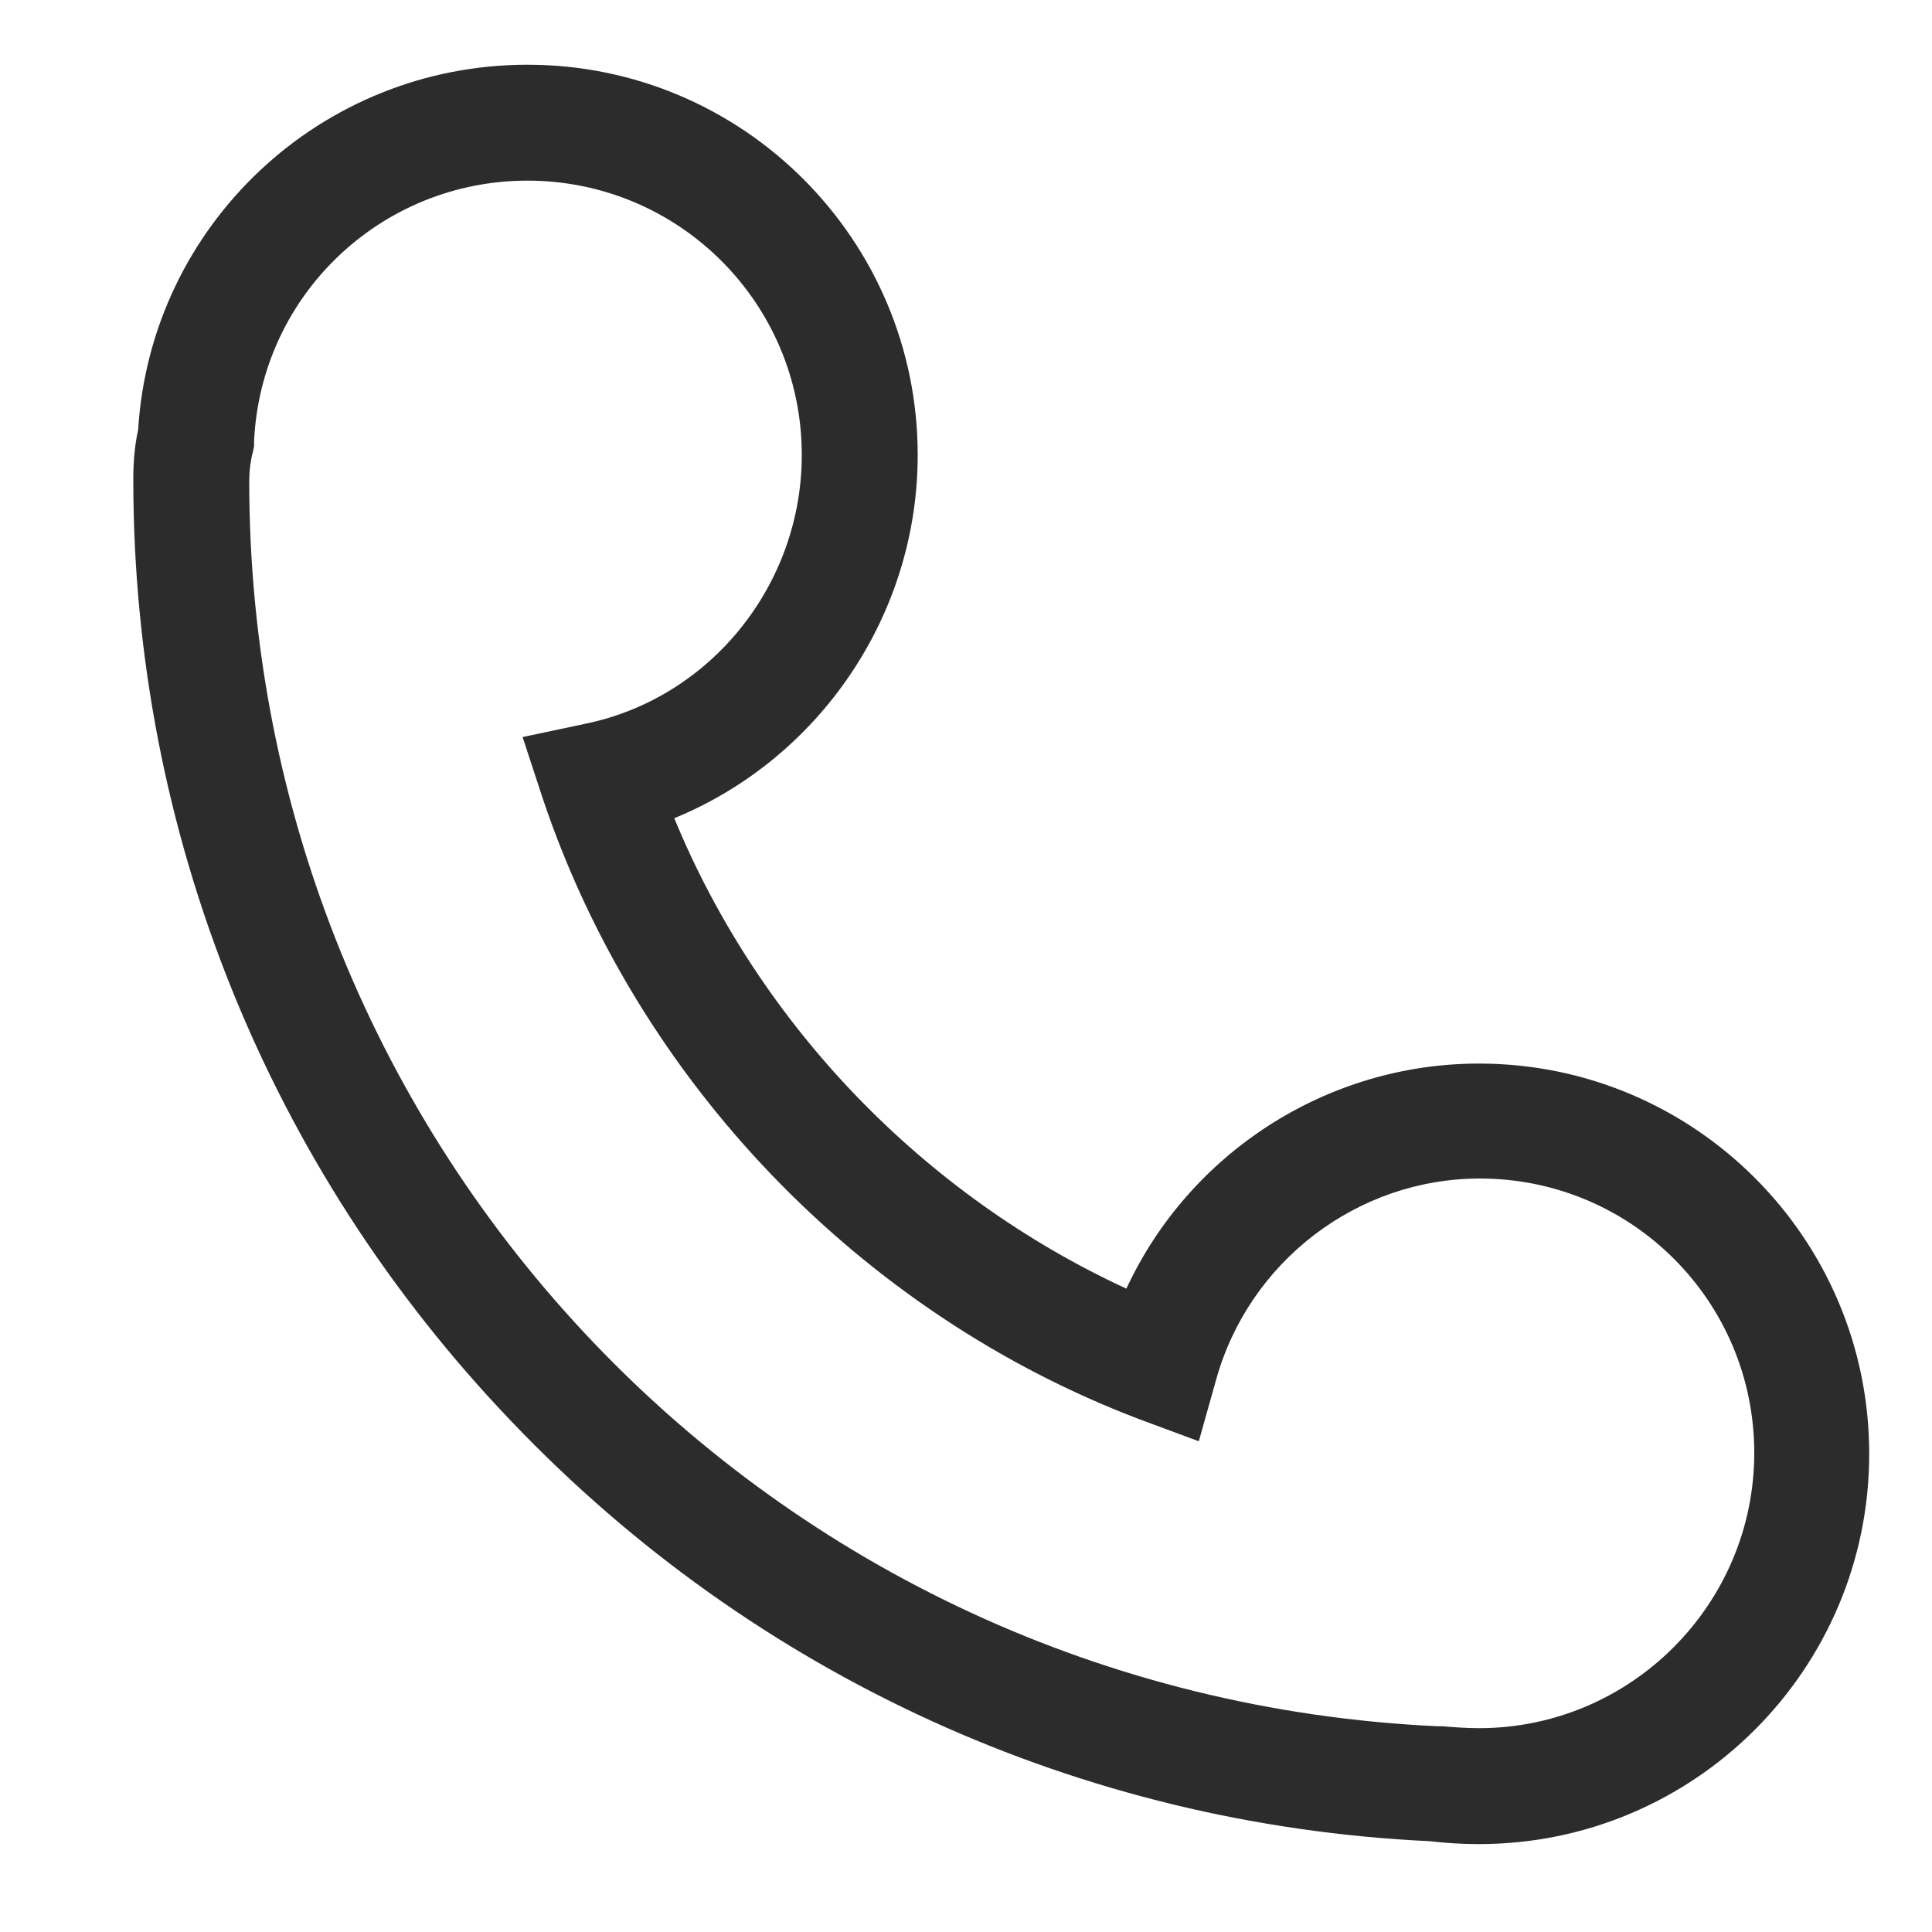
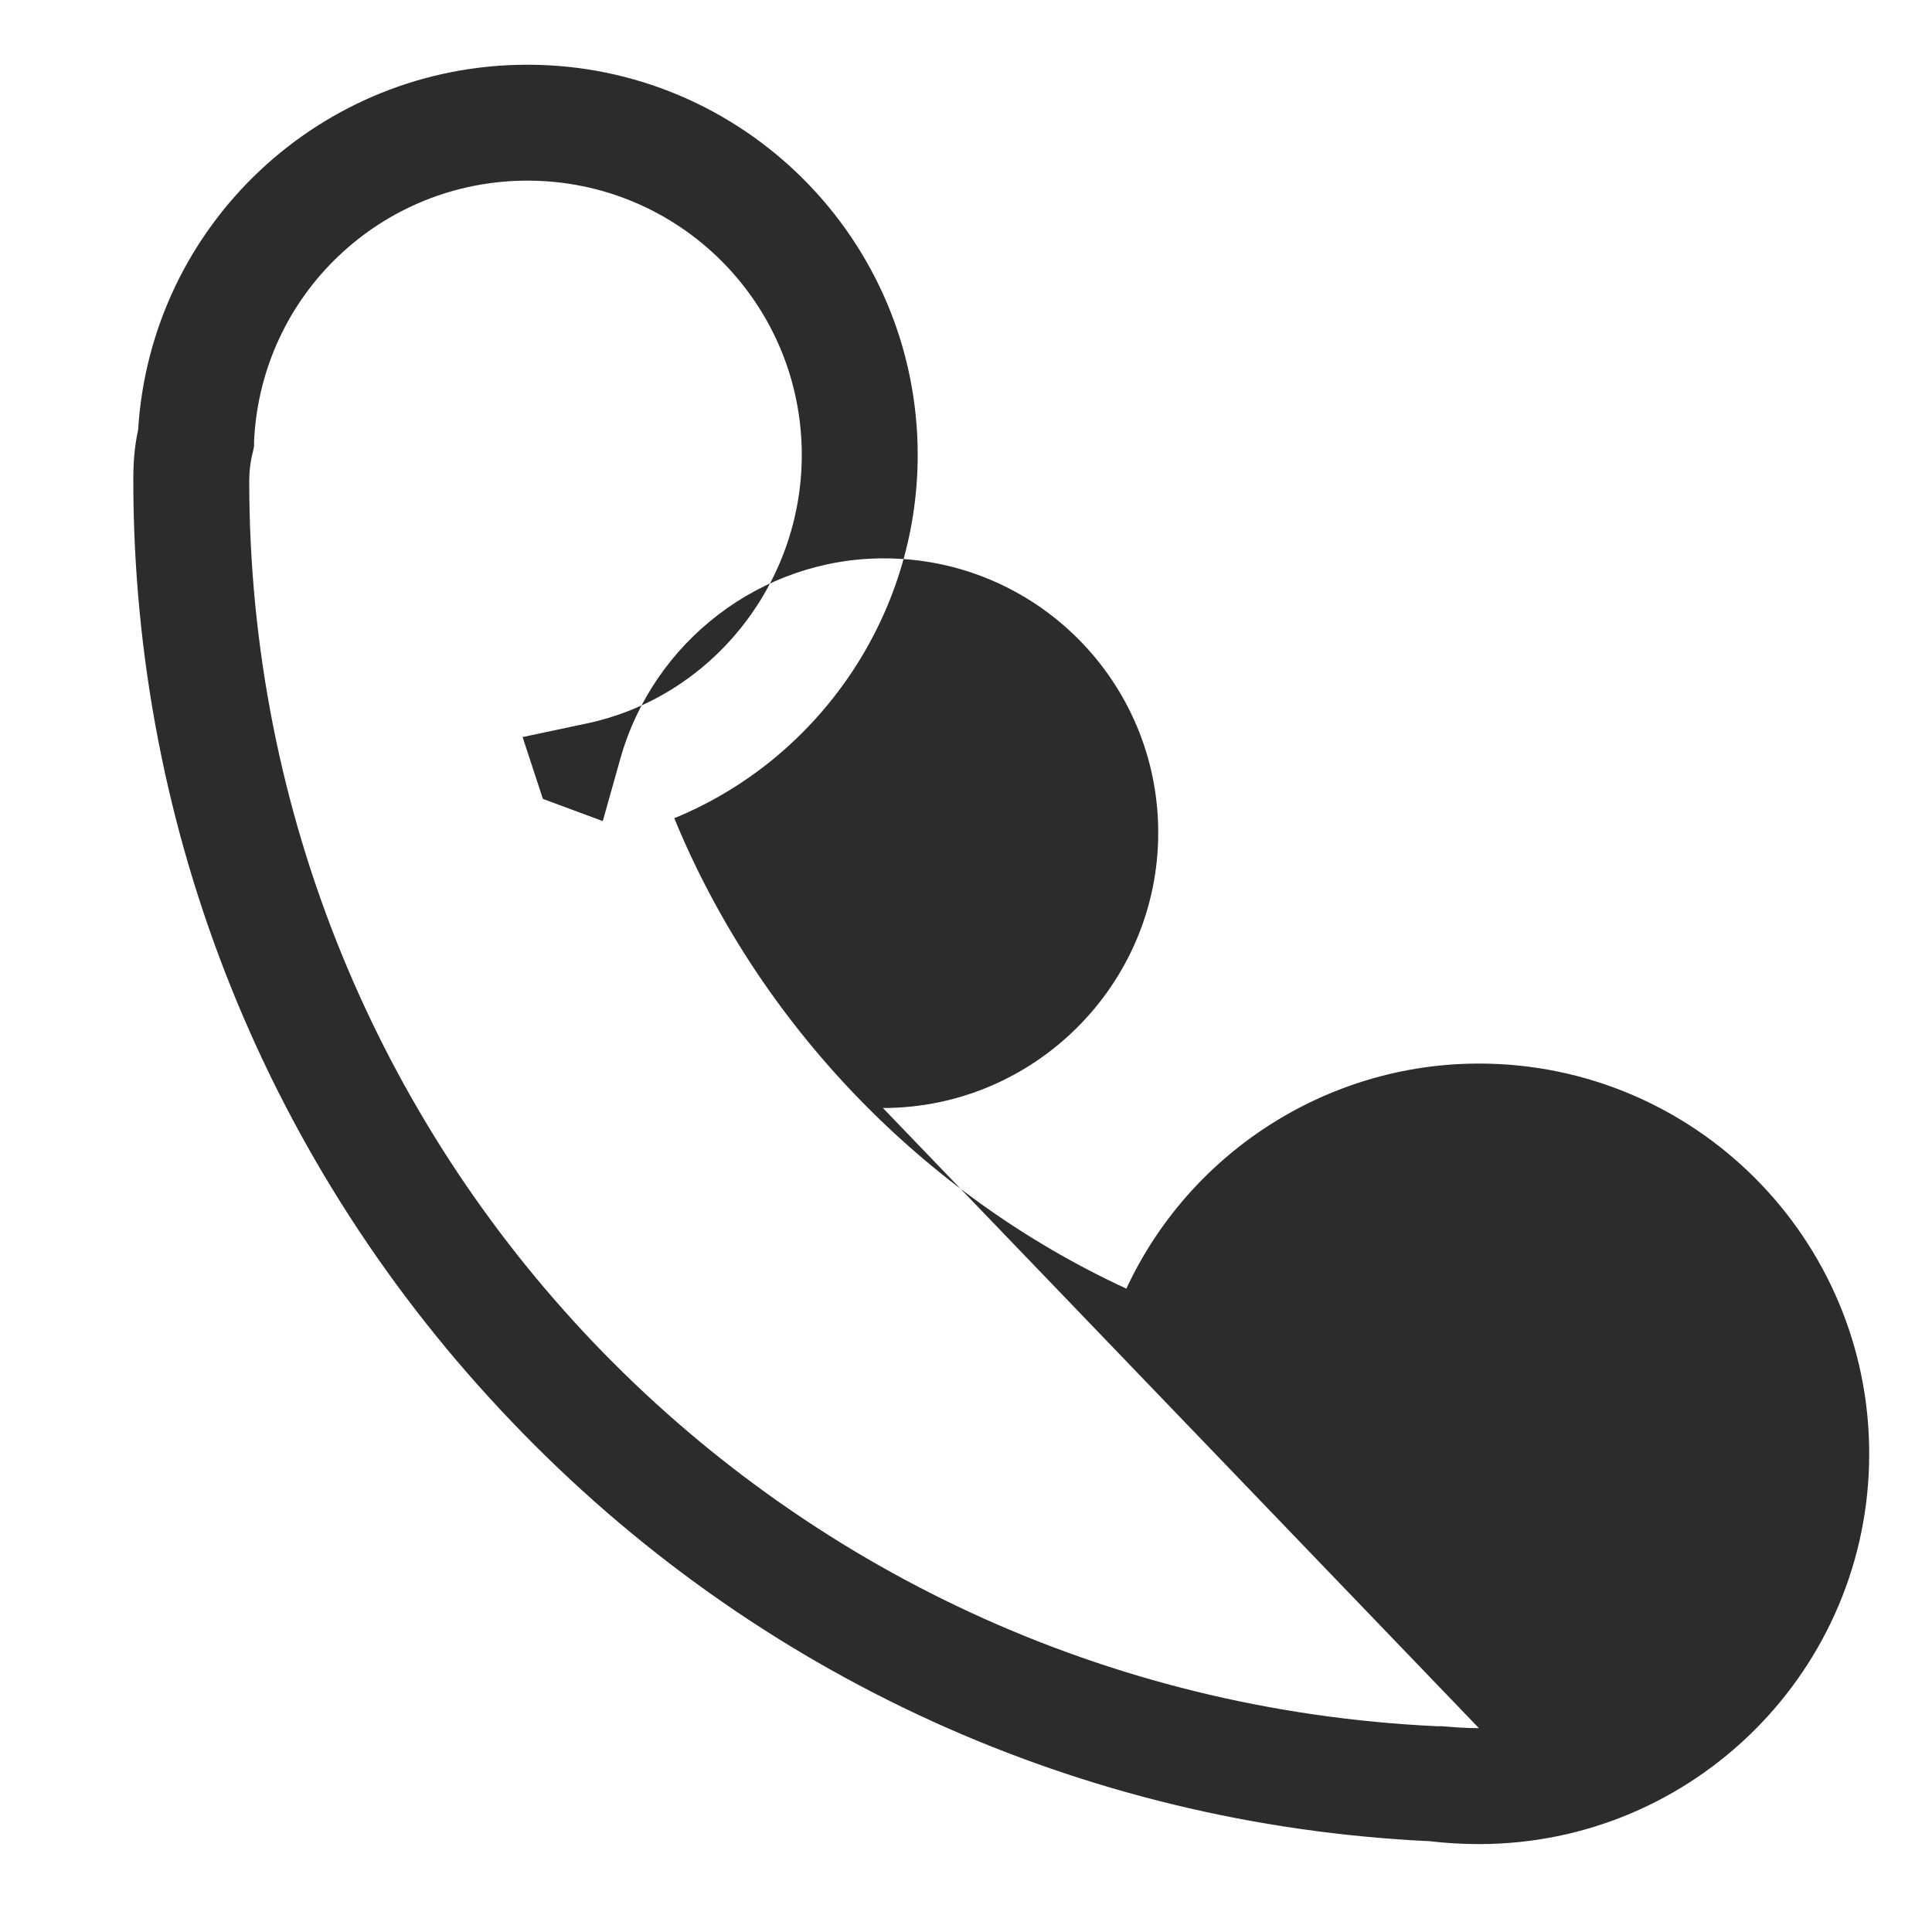
<svg xmlns="http://www.w3.org/2000/svg" t="1648798979568" class="icon" viewBox="0 0 1024 1024" version="1.1" p-id="7912" width="15" height="15">
  <defs>
    <style type="text/css" />
  </defs>
-   <path d="M783.872 563.712c-80.896 0-153.6 47.616-186.88 119.296-107.52-49.664-194.56-139.776-239.616-249.344C433.664 402.432 486.4 326.656 486.4 241.152 486.4 126.976 393.728 34.304 279.552 34.304c-109.568 0-199.68 84.992-206.336 193.536-2.048 9.216-2.56 17.92-2.56 26.624 0 186.368 71.168 364.032 200.704 499.2 128.512 134.656 301.568 213.504 486.4 222.208 8.704 1.024 17.408 1.536 26.112 1.536 114.176 0 206.848-92.672 206.848-206.848 0-114.176-92.672-206.848-206.848-206.848z m0 352.256c-6.656 0-13.312-0.512-19.456-1.024h-2.56c-353.28-16.384-629.76-306.176-629.76-659.968 0-4.608 0.512-10.24 2.048-15.872l0.512-2.56v-2.56c3.584-77.824 67.584-138.24 144.896-138.24C359.936 95.744 424.96 160.768 424.96 241.152c0 68.608-48.128 128.512-114.176 142.336l-33.792 7.168 10.752 32.768c50.176 149.504 167.936 272.384 315.904 328.704l31.744 11.776 9.216-32.768c17.408-62.464 74.752-106.496 139.776-106.496 80.384 0 145.408 65.024 145.408 145.408s-65.536 145.92-145.92 145.92z" fill="#2c2c2c" p-id="7913" />
+   <path d="M783.872 563.712c-80.896 0-153.6 47.616-186.88 119.296-107.52-49.664-194.56-139.776-239.616-249.344C433.664 402.432 486.4 326.656 486.4 241.152 486.4 126.976 393.728 34.304 279.552 34.304c-109.568 0-199.68 84.992-206.336 193.536-2.048 9.216-2.56 17.92-2.56 26.624 0 186.368 71.168 364.032 200.704 499.2 128.512 134.656 301.568 213.504 486.4 222.208 8.704 1.024 17.408 1.536 26.112 1.536 114.176 0 206.848-92.672 206.848-206.848 0-114.176-92.672-206.848-206.848-206.848z m0 352.256c-6.656 0-13.312-0.512-19.456-1.024h-2.56c-353.28-16.384-629.76-306.176-629.76-659.968 0-4.608 0.512-10.24 2.048-15.872l0.512-2.56v-2.56c3.584-77.824 67.584-138.24 144.896-138.24C359.936 95.744 424.96 160.768 424.96 241.152c0 68.608-48.128 128.512-114.176 142.336l-33.792 7.168 10.752 32.768l31.744 11.776 9.216-32.768c17.408-62.464 74.752-106.496 139.776-106.496 80.384 0 145.408 65.024 145.408 145.408s-65.536 145.92-145.92 145.92z" fill="#2c2c2c" p-id="7913" />
</svg>